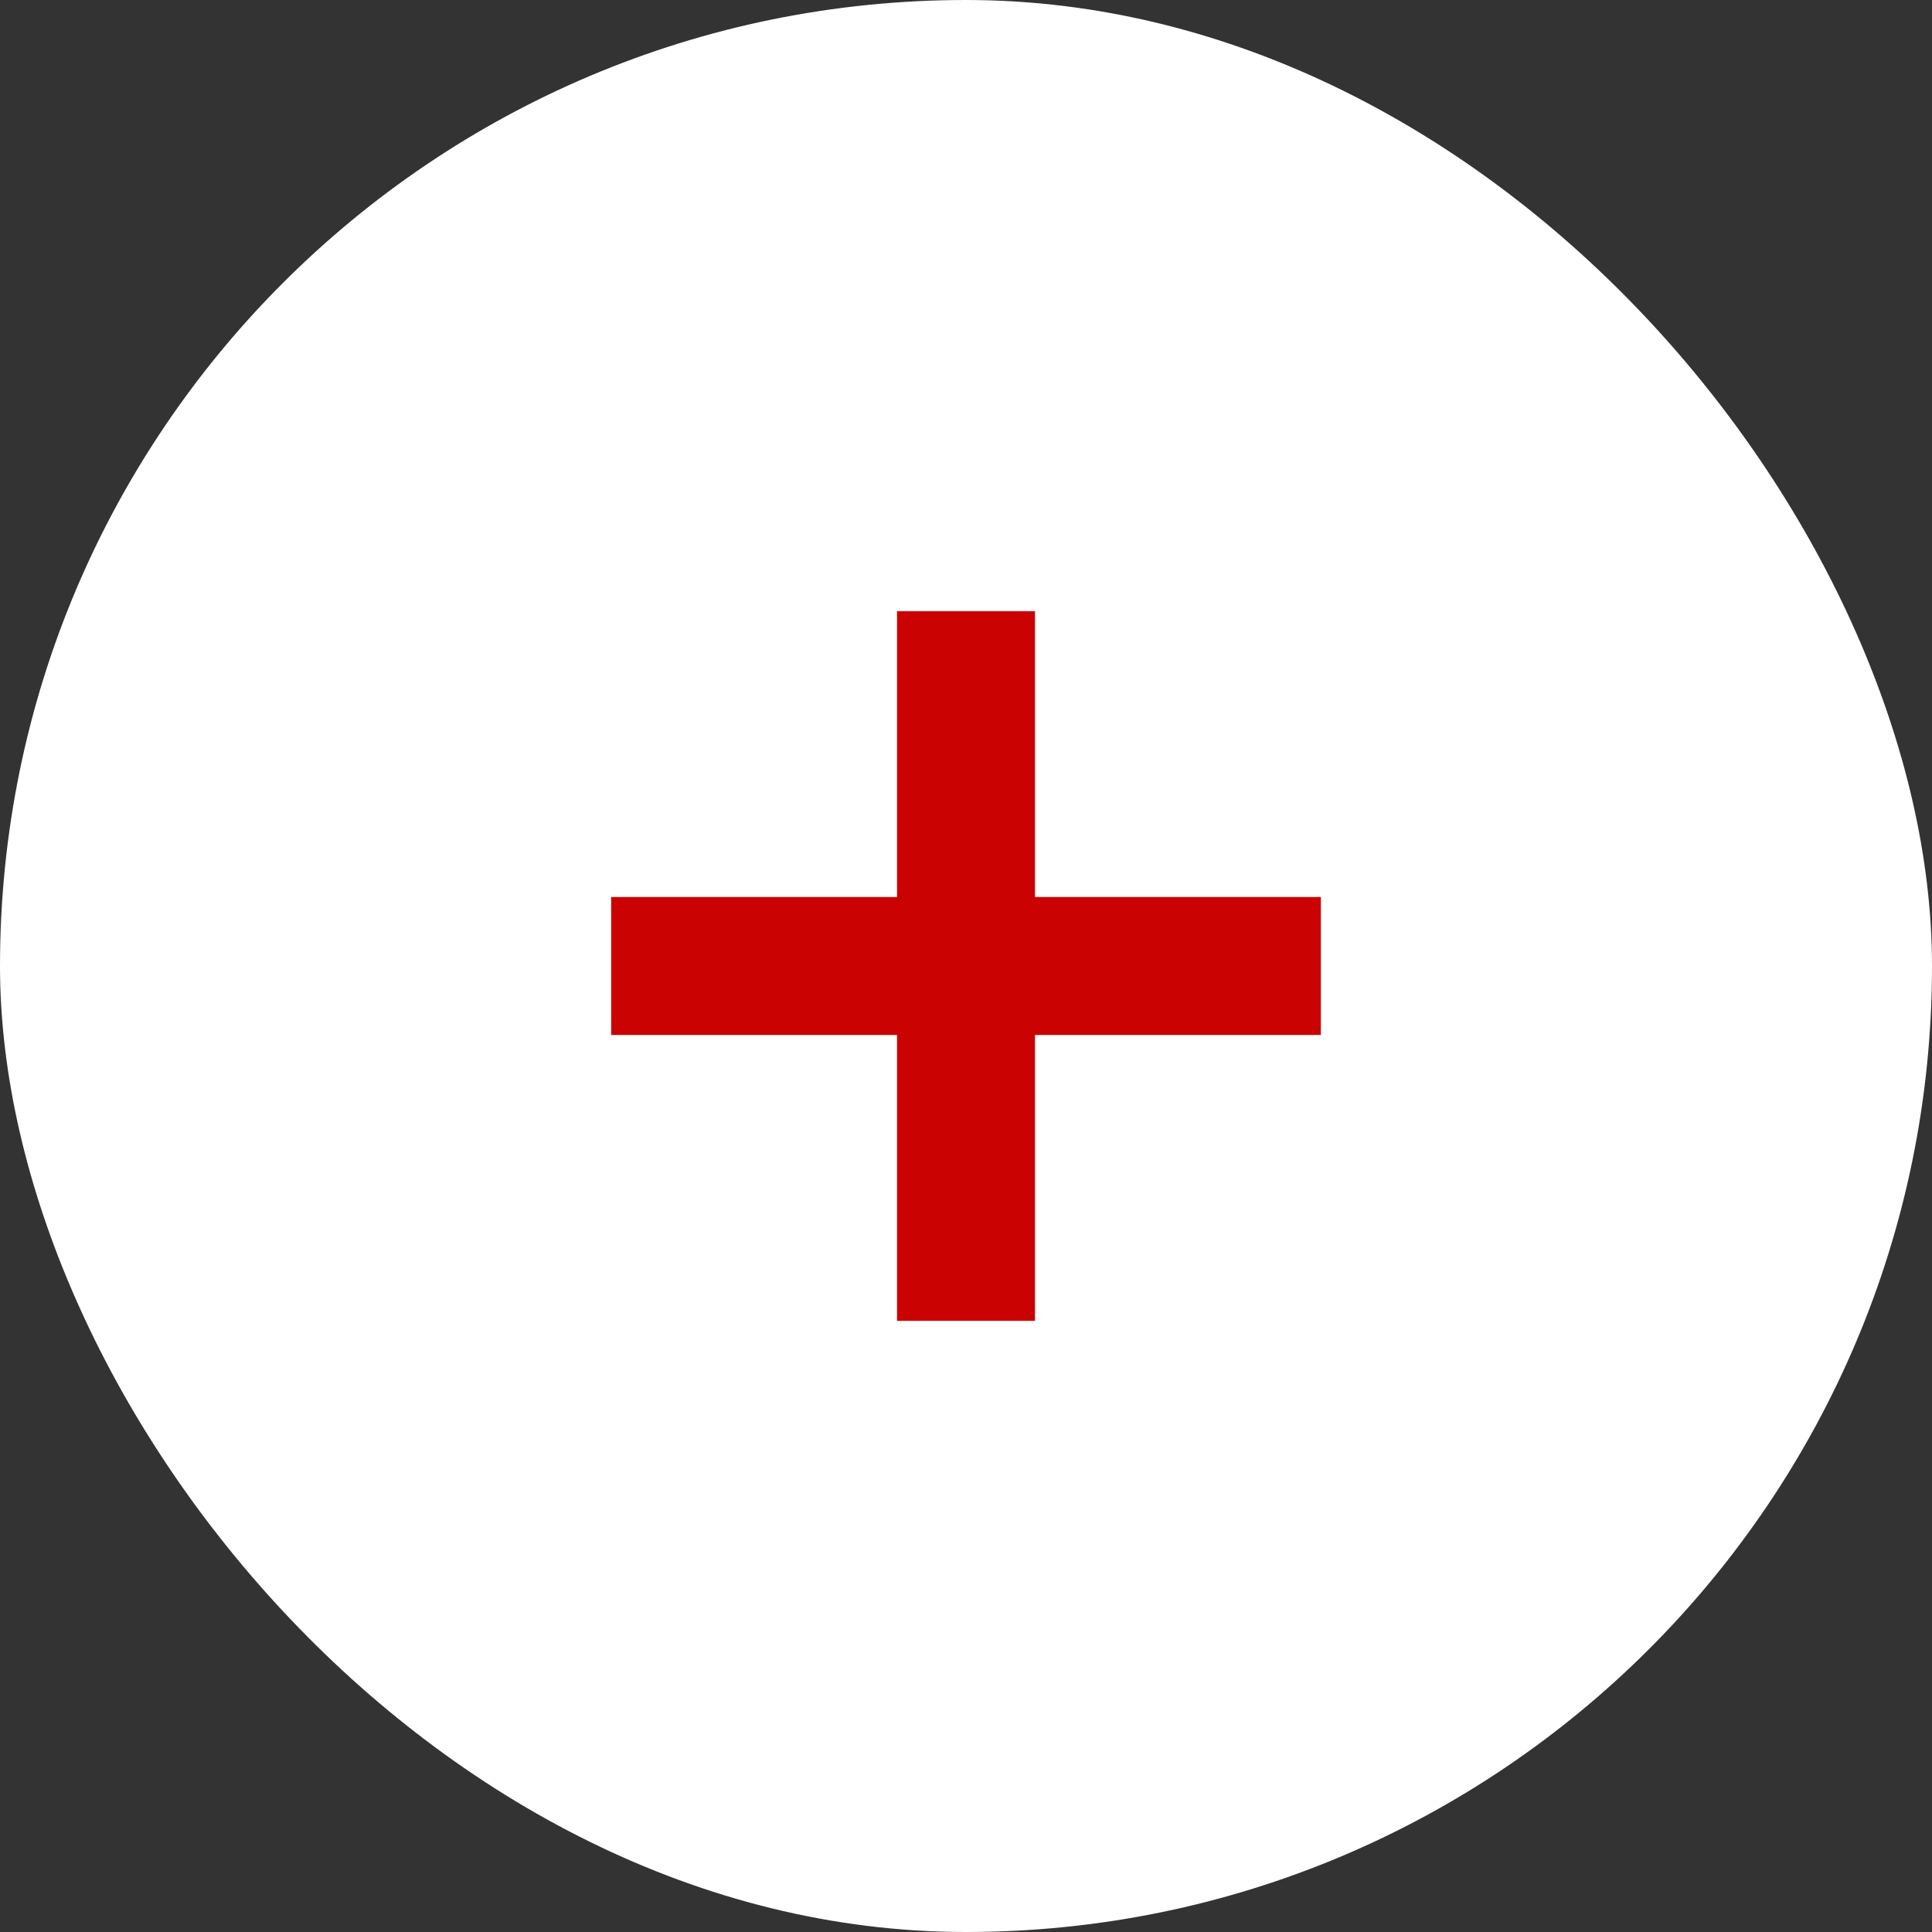
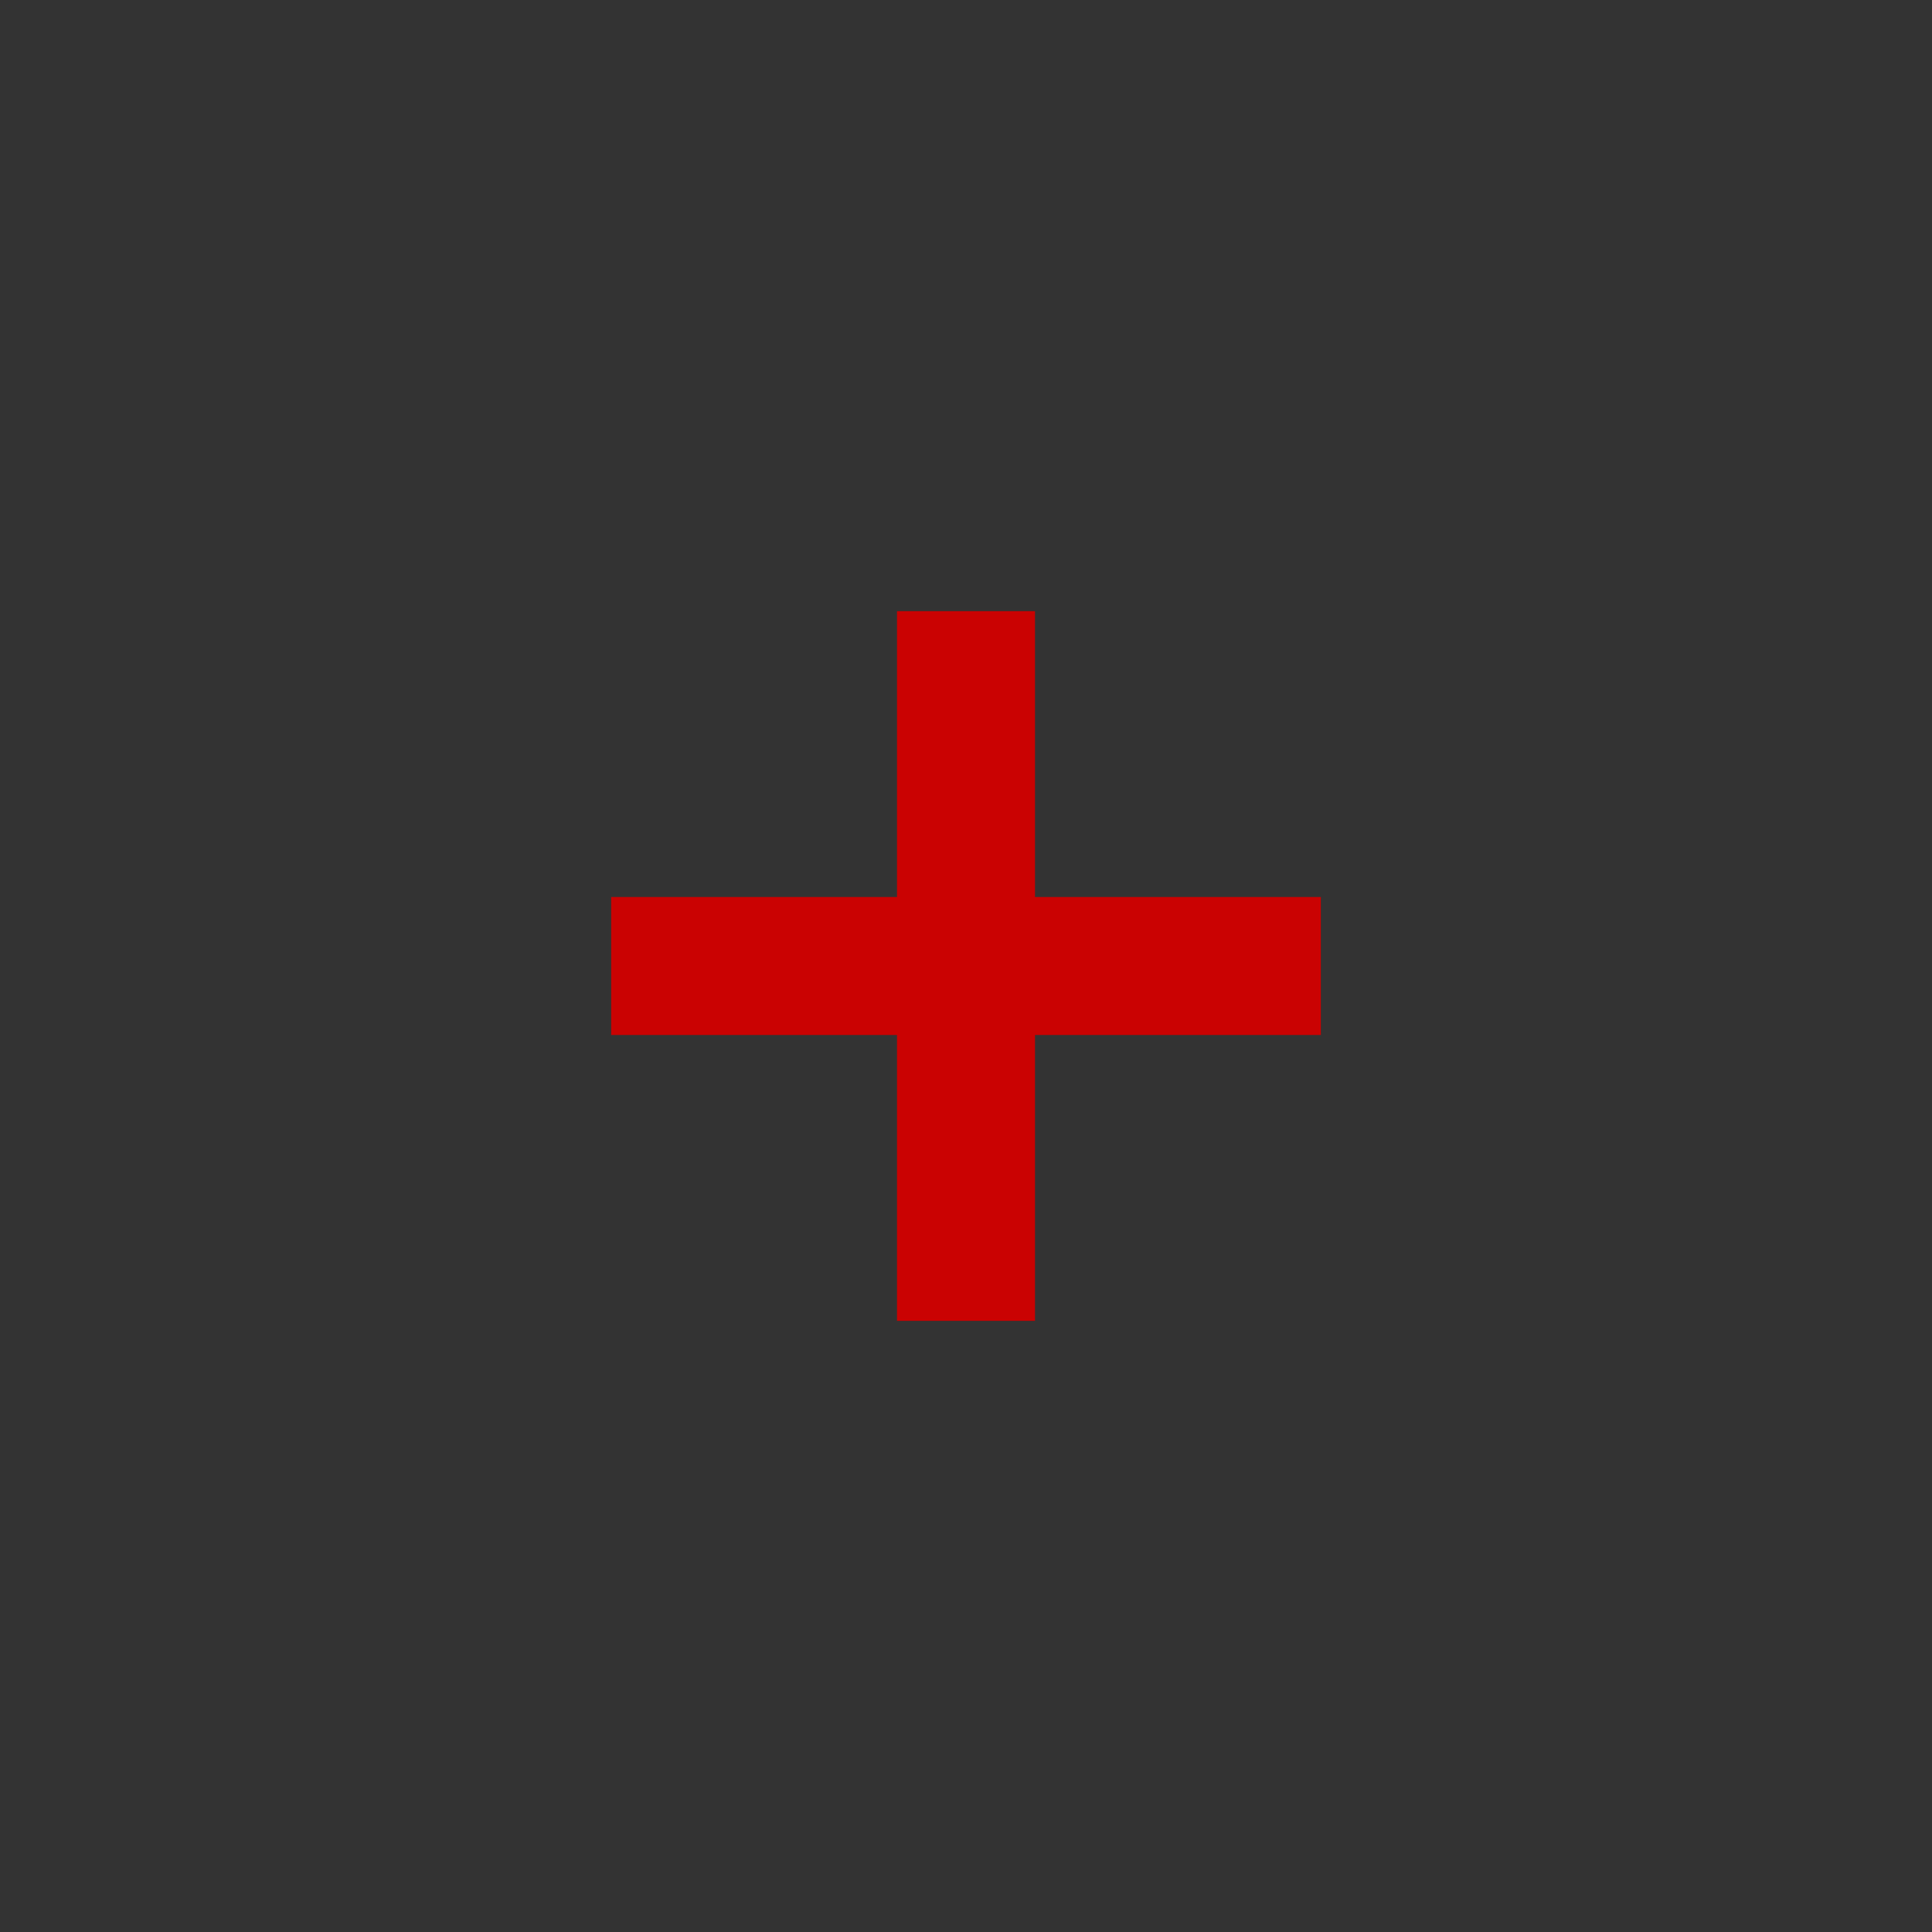
<svg xmlns="http://www.w3.org/2000/svg" width="21" height="21" viewBox="0 0 21 21" fill="none">
  <rect x="0" y="0" width="21" height="21" fill="#333333" stroke="none" />
-   <rect width="21" height="21" rx="10.5" fill="white" />
  <path d="M10.5 6.643V14.357M14.357 10.5L6.643 10.5" stroke="#CA0202" stroke-width="1.5" />
</svg>